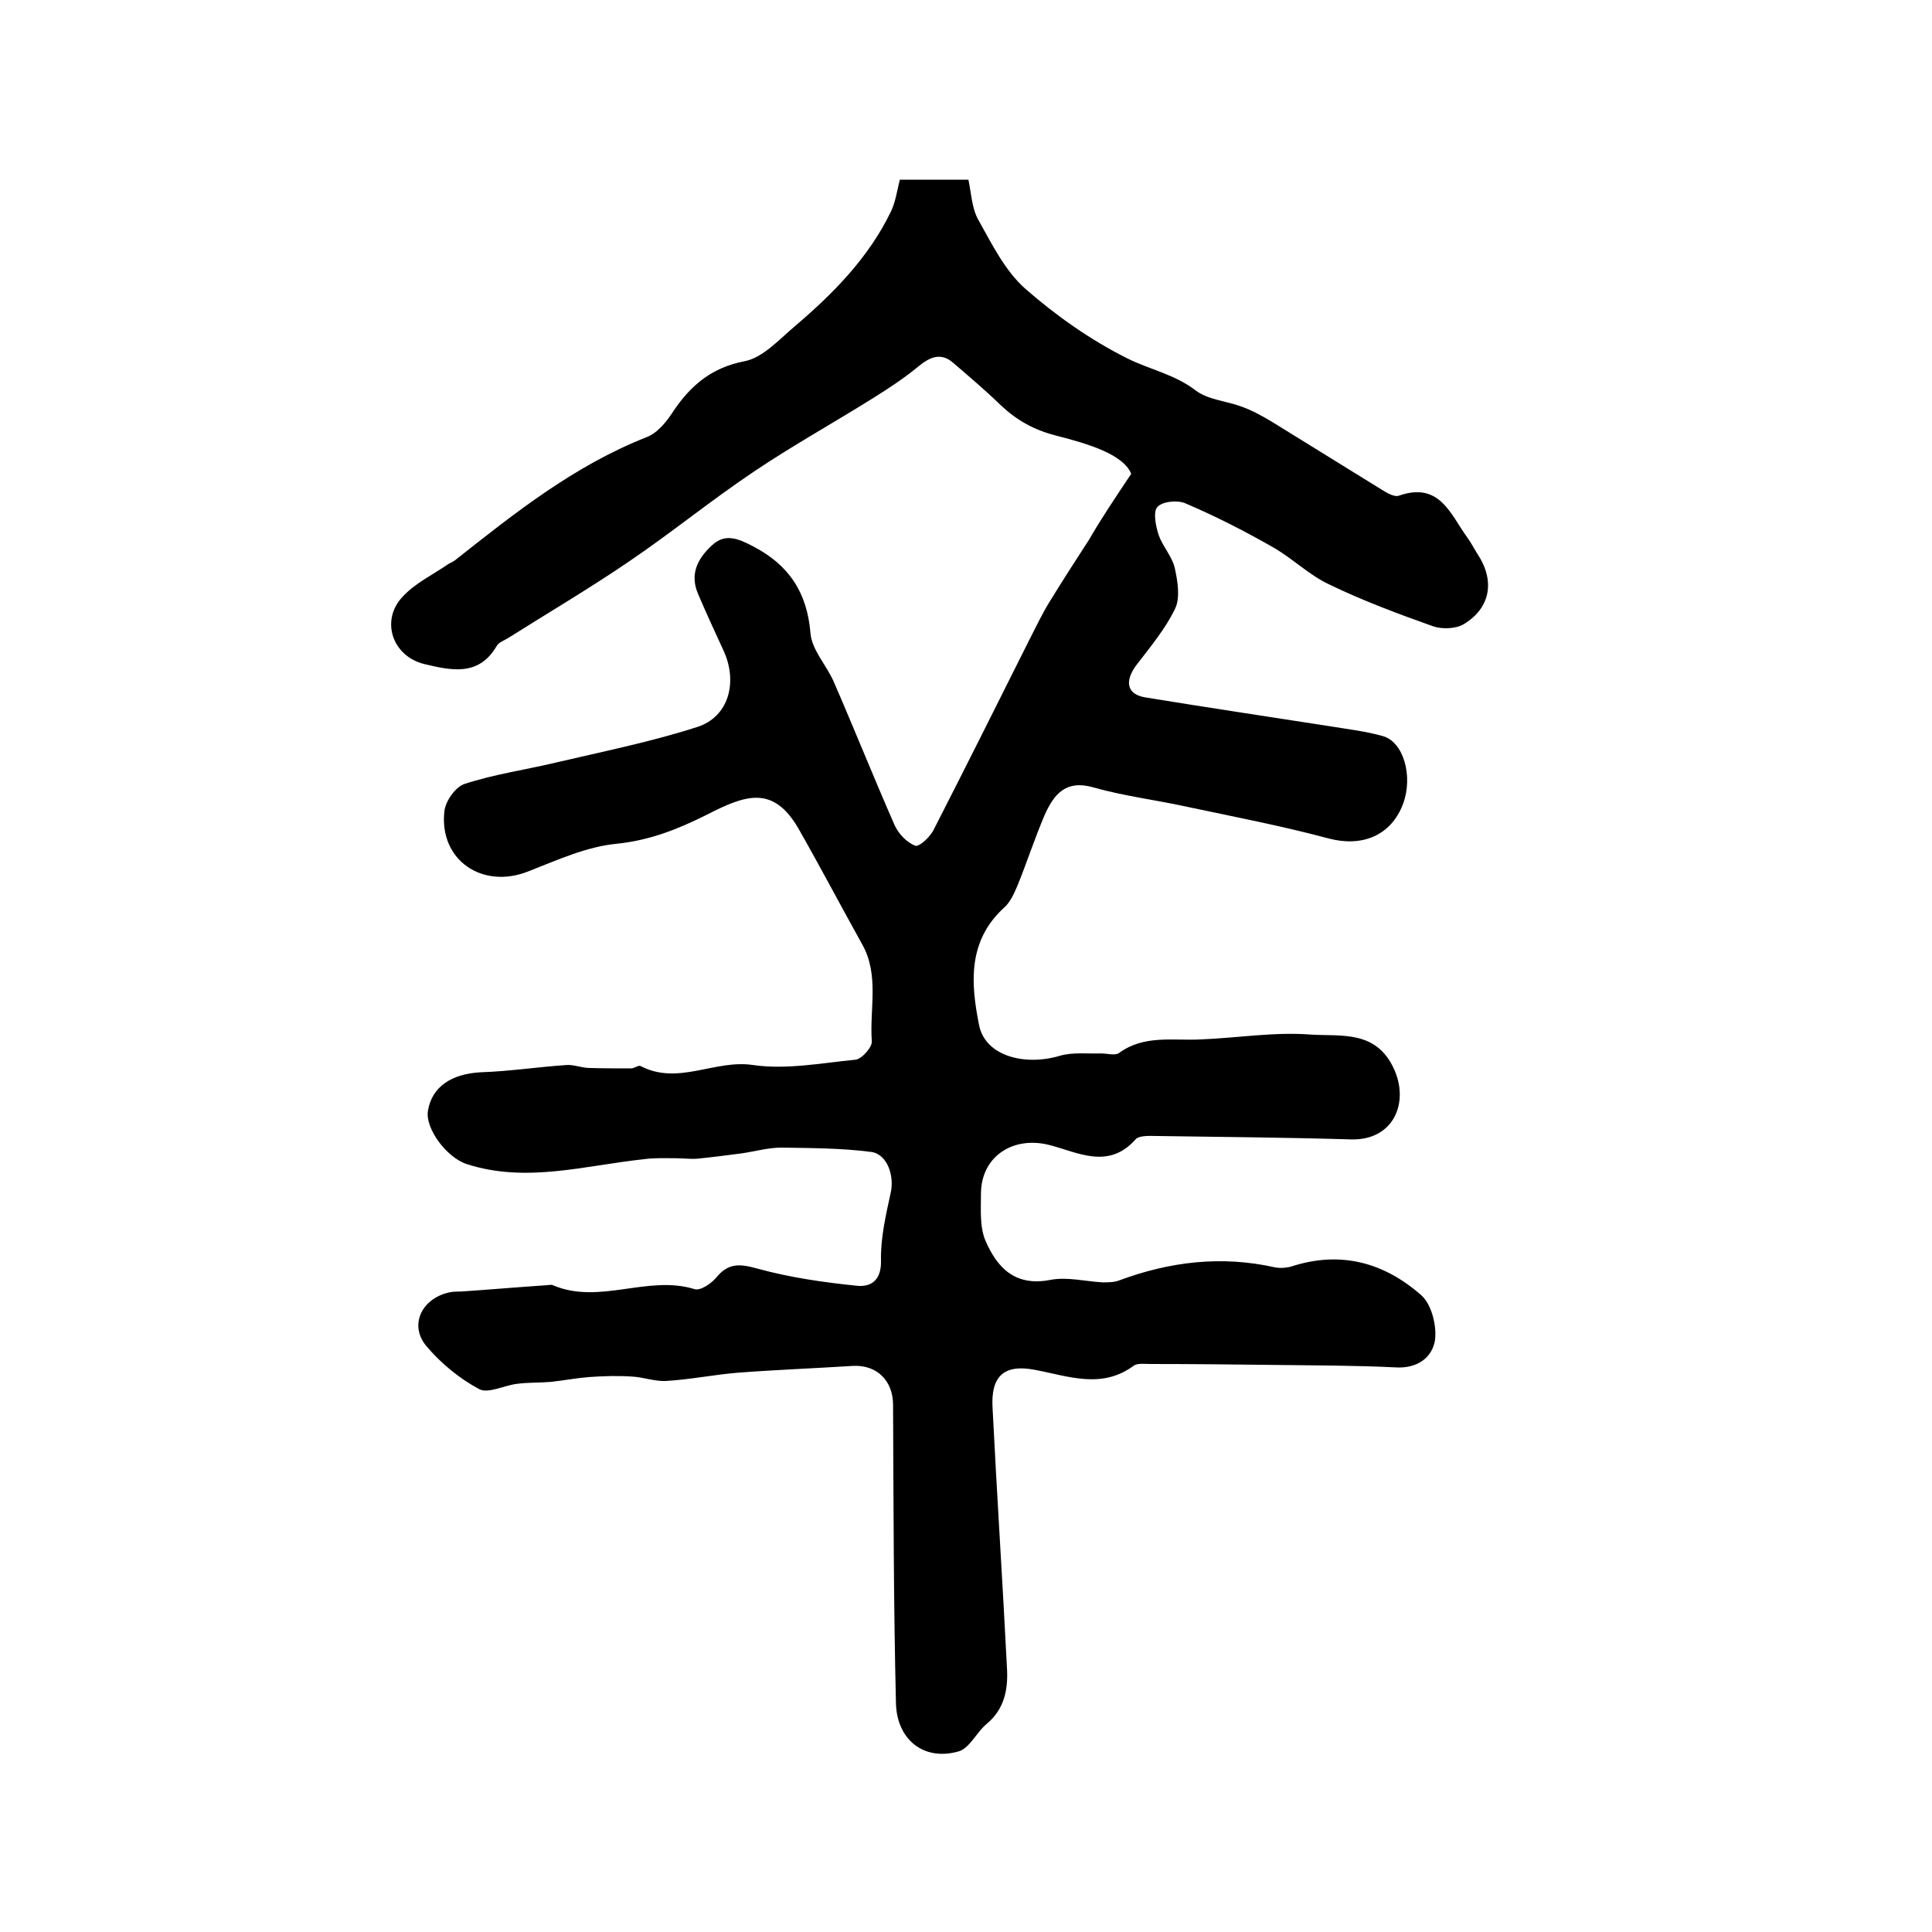
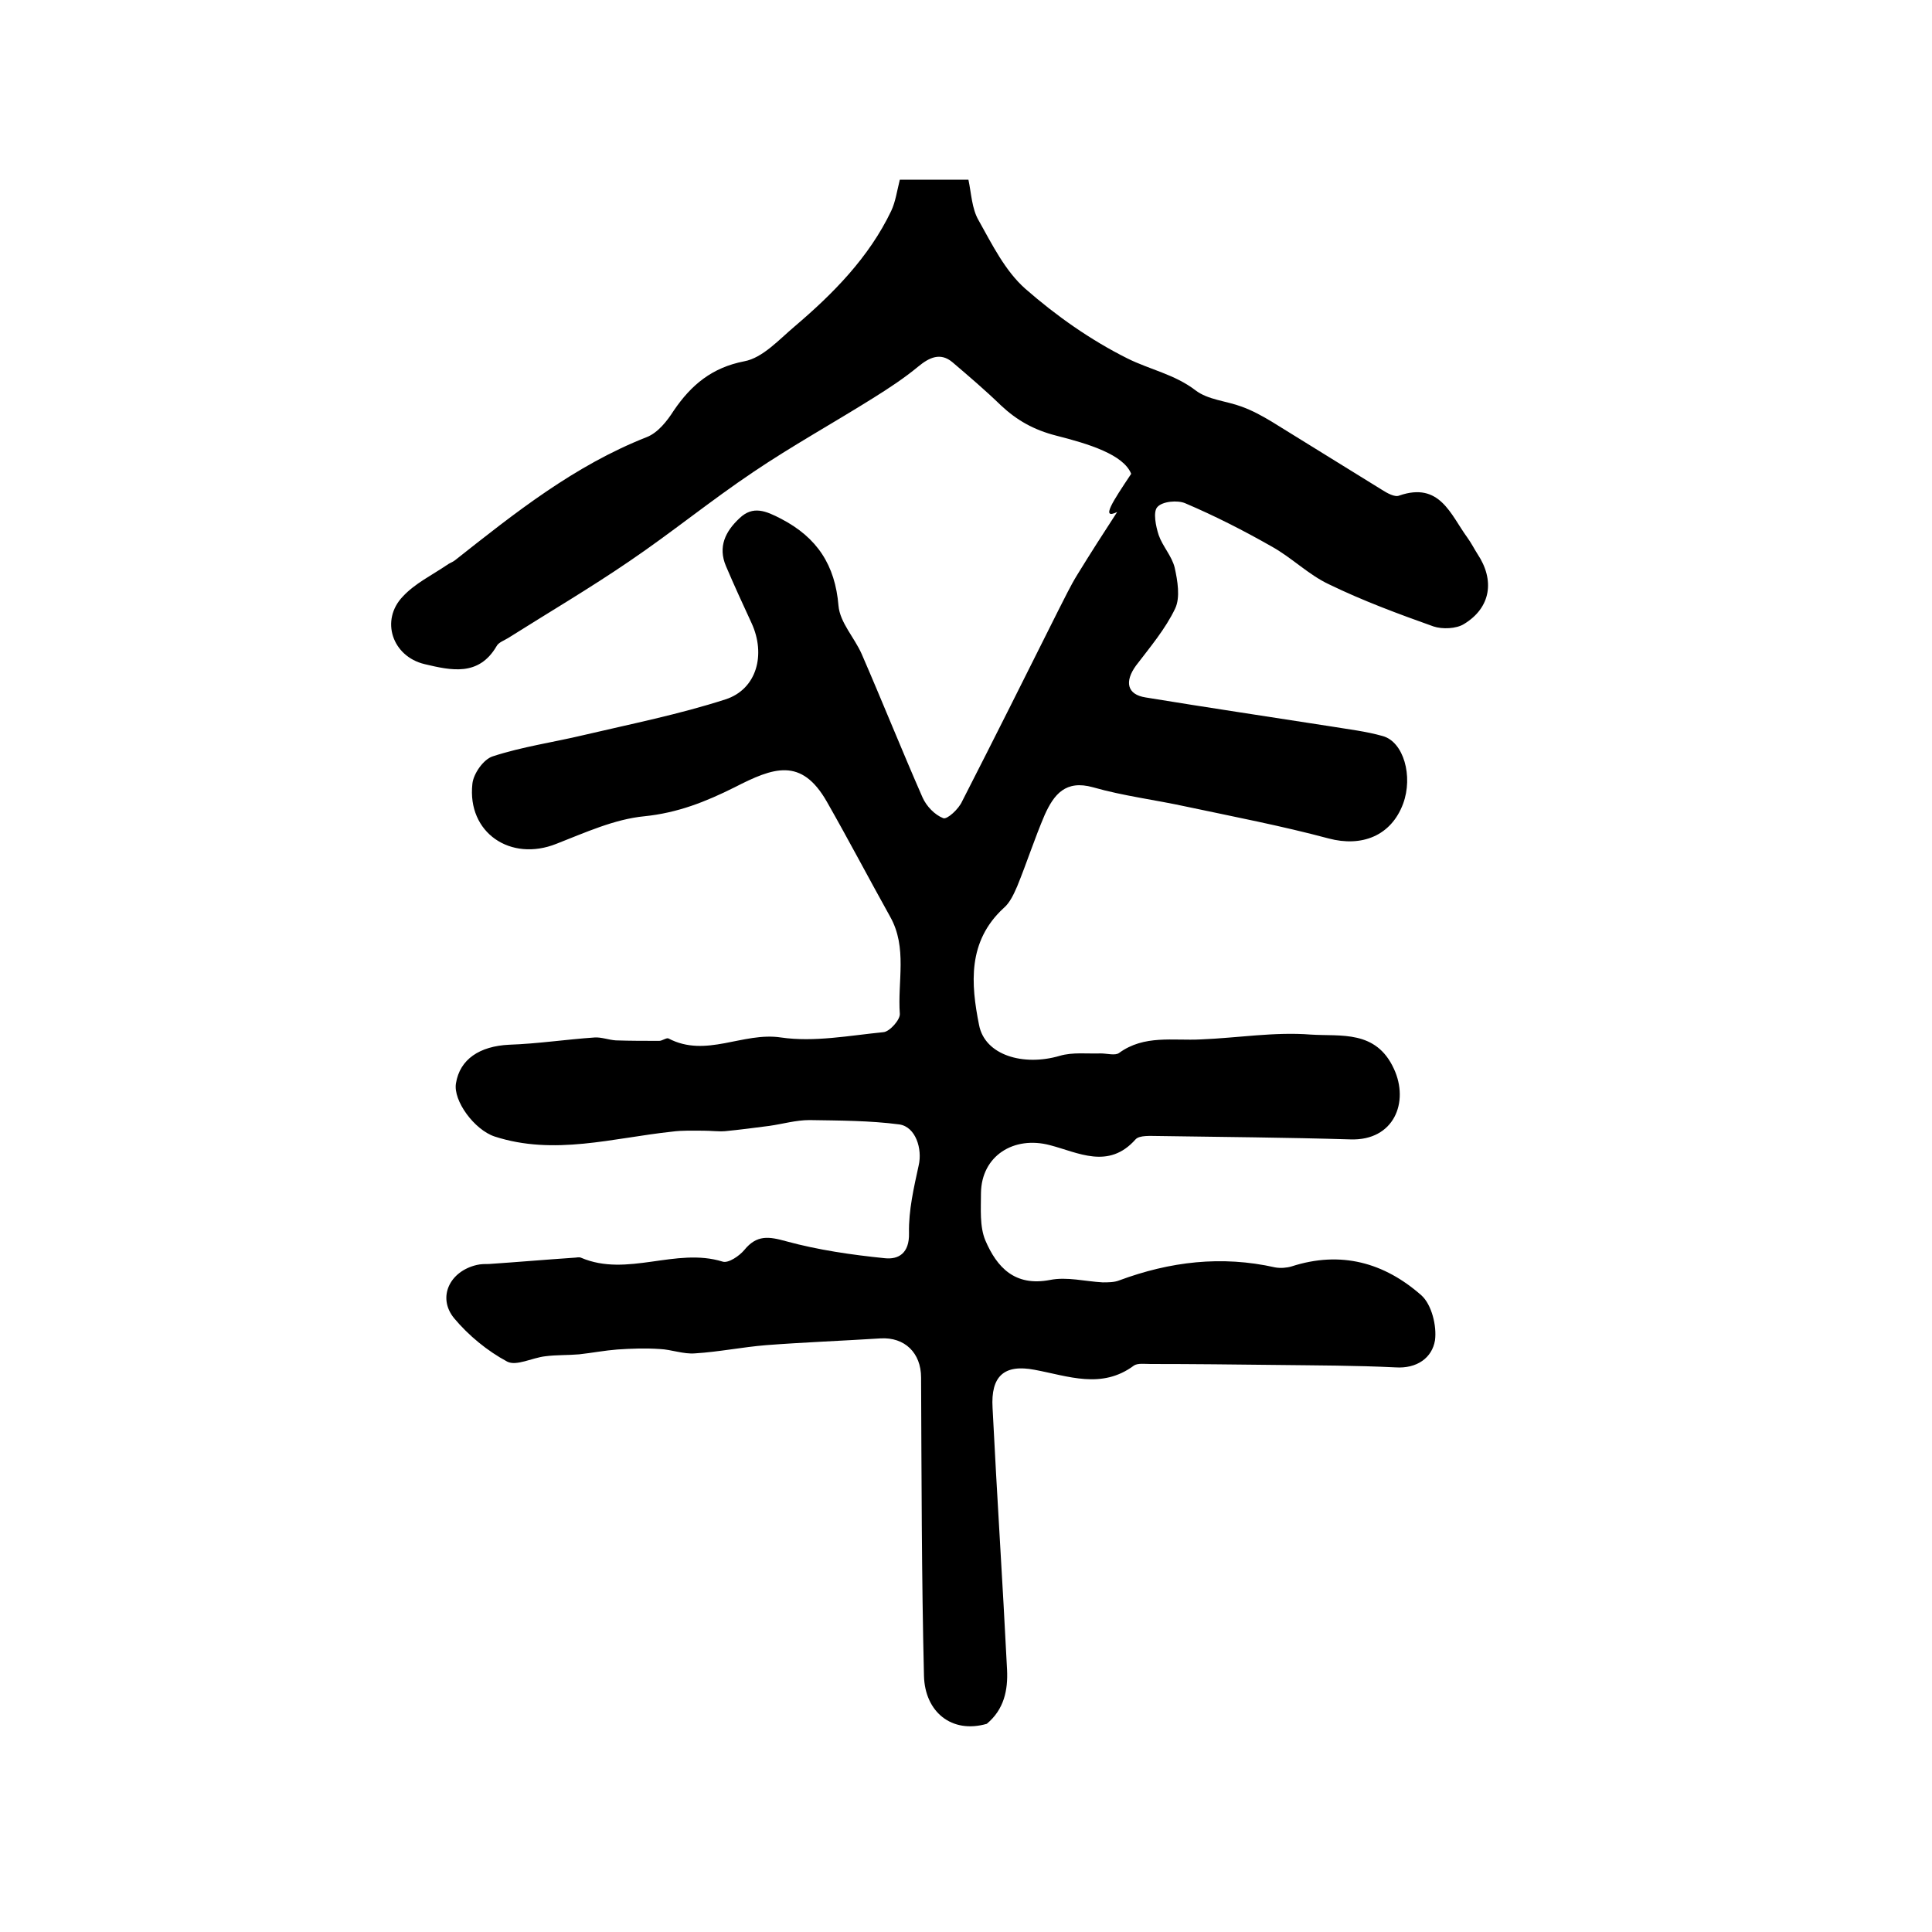
<svg xmlns="http://www.w3.org/2000/svg" version="1.1" id="图层_1" x="0px" y="0px" viewBox="0 0 400 400" style="enable-background:new 0 0 400 400;" xml:space="preserve">
  <style type="text/css">
	.st0{fill:#FFFFFF;}
</style>
  <g>
-     <path d="M234.2,98.1c-1.6-4-8.8-6.2-15.5-7.9c-4.7-1.2-8.2-3.2-11.5-6.3c-3.2-3.1-6.6-6-10-8.9c-2.5-2.1-4.8-1-7.1,0.9   c-2.9,2.4-6.1,4.5-9.3,6.5c-8.3,5.2-16.8,9.9-24.8,15.3c-8.8,5.9-17,12.6-25.7,18.5c-8.2,5.6-16.7,10.6-25.1,15.9   c-0.8,0.5-2,0.9-2.4,1.7c-3.7,6.3-9.4,5-14.9,3.7c-6.7-1.6-9.2-9.1-4.5-14c2.5-2.7,6-4.4,9.1-6.5c0.5-0.4,1.2-0.6,1.7-1   c12.4-9.8,24.7-19.6,39.7-25.5c2.3-0.9,4.2-3.3,5.6-5.5c3.6-5.3,7.9-8.9,14.6-10.2c3.8-0.7,7.2-4.5,10.4-7.2   c8-6.8,15.4-14.3,20-23.9c0.9-1.9,1.2-4.1,1.8-6.5c4.5,0,9.1,0,14.2,0c0.6,2.8,0.7,6,2.1,8.4c2.8,5,5.5,10.5,9.7,14.2   c6.4,5.6,13.5,10.6,21.1,14.4c4.6,2.3,9.8,3.3,14.1,6.6c2.6,2,6.4,2.2,9.6,3.4c2.2,0.8,4.2,1.9,6.2,3.1c7.6,4.7,15.2,9.4,22.8,14.1   c1.1,0.7,2.7,1.6,3.6,1.2c8.4-2.9,10.6,3.9,14.1,8.7c0.8,1.1,1.4,2.3,2.1,3.4c3.6,5.4,2.8,11.1-2.8,14.5c-1.6,1-4.5,1.1-6.3,0.5   c-7.3-2.6-14.6-5.3-21.6-8.7c-4.3-2-7.8-5.6-12-7.9c-5.8-3.3-11.7-6.3-17.8-8.9c-1.6-0.7-4.8-0.4-5.8,0.8c-0.9,1-0.3,4,0.3,5.8   c0.8,2.3,2.7,4.3,3.3,6.7c0.6,2.7,1.2,6.2,0.1,8.5c-2,4.2-5.2,8-8.1,11.8c-2.4,3.3-1.9,6,2,6.6c12.8,2.1,25.6,4,38.4,6   c3.6,0.6,7.2,1,10.7,2c4.3,1.2,6.3,8.3,4.2,14c-2.5,6.7-8.6,9-15.4,7.2c-9.7-2.6-19.6-4.5-29.5-6.6c-6.4-1.4-13-2.2-19.3-4   c-5.7-1.6-8.1,1.5-10,5.7c-2.1,4.9-3.7,9.9-5.7,14.8c-0.7,1.6-1.5,3.4-2.8,4.5c-7.5,6.9-6.8,15.7-5.1,24.2   c1.2,6.3,9.2,8.6,16.7,6.4c2.7-0.8,5.7-0.4,8.5-0.5c1.3,0,3,0.5,3.8-0.1c5.2-3.8,11.2-2.5,16.9-2.8c7.6-0.3,15.3-1.6,22.8-1   c6.2,0.4,13.5-1,17.2,7.1c3.2,6.9,0,14.9-9,14.6c-13.3-0.4-26.5-0.5-39.8-0.7c-1.6,0-3.9-0.2-4.7,0.7c-5.6,6.3-11.9,2.7-17.7,1.2   c-7.5-2-14.2,2.2-14.3,9.9c0,3.3-0.3,6.9,0.9,9.8c2.4,5.6,6.1,9.6,13.4,8.2c3.5-0.7,7.2,0.3,10.9,0.5c1.1,0,2.4,0,3.4-0.4   c10.5-3.9,21.2-5.2,32.3-2.7c1.1,0.2,2.4,0.1,3.4-0.2c10.2-3.3,19.2-0.8,26.9,6c2.1,1.9,3.2,6.3,2.8,9.3c-0.6,3.6-3.7,5.9-8.2,5.6   c-8.1-0.4-16.3-0.4-24.5-0.5c-8.7-0.1-17.5-0.2-26.2-0.2c-1.2,0-2.6-0.2-3.4,0.3c-6.7,5-13.6,2.2-20.6,0.9   c-6.3-1.2-9.1,1.3-8.7,7.9c0.9,18.1,2.1,36.2,3,54.2c0.2,4.2-0.6,8.2-4.2,11.2c-2.1,1.7-3.5,5-5.8,5.7c-7.3,2.1-12.8-2.5-13-9.9   c-0.5-20.6-0.5-41.2-0.6-61.8c0-5.1-3.4-8.4-8.4-8.1c-7.9,0.5-15.8,0.8-23.7,1.4c-4.9,0.4-9.8,1.4-14.7,1.7   c-2.4,0.2-4.9-0.8-7.3-0.9c-2.9-0.2-5.9-0.1-8.8,0.1c-2.6,0.2-5.2,0.7-7.9,1c-2.3,0.2-4.7,0.1-7,0.4c-2.7,0.3-6,2.1-7.9,1.1   c-4.1-2.2-8-5.4-11-9c-3.5-4.3-0.9-9.7,4.7-11c0.8-0.2,1.7-0.2,2.5-0.2c5.9-0.4,11.7-0.9,17.6-1.3c0.5,0,1.1-0.2,1.5,0   c9.6,4.1,19.6-2.2,29.3,0.8c1.2,0.4,3.5-1.2,4.5-2.4c2.6-3.2,5.1-2.8,8.7-1.8c6.6,1.8,13.5,2.8,20.4,3.5c2.8,0.3,5.1-1,5-5.2   c-0.1-4.7,1-9.4,2-14c0.8-3.4-0.6-8-4-8.5c-6.1-0.8-12.4-0.8-18.6-0.9c-2.8,0-5.5,0.8-8.3,1.2c-3.1,0.4-6.1,0.8-9.2,1.1   c-1.4,0.1-2.9-0.1-4.4-0.1c-2.2,0-4.4-0.1-6.6,0.2c-12.2,1.3-24.4,5-36.7,1c-4.2-1.4-8.6-7.4-8-11c0.8-5,4.9-7.7,11-8   c5.9-0.2,11.8-1.1,17.7-1.5c1.4-0.1,2.9,0.5,4.4,0.6c3,0.1,6,0.1,9,0.1c0.6,0,1.5-0.7,1.9-0.5c7.8,4.1,15.4-1.4,23.3-0.2   c6.9,1,14.1-0.4,21.2-1.1c1.3-0.1,3.5-2.6,3.4-3.8c-0.5-6.7,1.6-13.7-2-20.1c-4.4-7.9-8.6-15.9-13.1-23.8c-5.3-9.3-11.1-7.1-19.1-3   c-6,3-11.8,5.3-18.7,6c-6.2,0.6-12.3,3.4-18.2,5.7c-9.5,3.8-18.5-2.3-17.4-12.4c0.2-2.1,2.3-5.1,4.2-5.7c6.1-2,12.5-2.9,18.8-4.4   c9.8-2.3,19.8-4.3,29.4-7.4c6.5-2.1,8.4-9.3,5.4-15.8c-1.8-3.9-3.6-7.8-5.3-11.8c-1.7-4-0.1-7.2,2.8-9.9c2.8-2.7,5.5-1.5,8.6,0.1   c7.5,3.9,11.2,9.6,11.9,18c0.3,3.5,3.3,6.6,4.8,10c4.3,9.9,8.3,19.9,12.6,29.7c0.8,1.8,2.5,3.6,4.3,4.3c0.8,0.3,3.2-1.9,3.9-3.5   c6.7-13.1,13.3-26.3,19.9-39.5c1.3-2.5,2.5-5.1,4-7.5c2.7-4.4,5.4-8.6,8.2-12.9C227.8,107.7,230.4,103.8,234.2,98.1z" />
+     <path d="M234.2,98.1c-1.6-4-8.8-6.2-15.5-7.9c-4.7-1.2-8.2-3.2-11.5-6.3c-3.2-3.1-6.6-6-10-8.9c-2.5-2.1-4.8-1-7.1,0.9   c-2.9,2.4-6.1,4.5-9.3,6.5c-8.3,5.2-16.8,9.9-24.8,15.3c-8.8,5.9-17,12.6-25.7,18.5c-8.2,5.6-16.7,10.6-25.1,15.9   c-0.8,0.5-2,0.9-2.4,1.7c-3.7,6.3-9.4,5-14.9,3.7c-6.7-1.6-9.2-9.1-4.5-14c2.5-2.7,6-4.4,9.1-6.5c0.5-0.4,1.2-0.6,1.7-1   c12.4-9.8,24.7-19.6,39.7-25.5c2.3-0.9,4.2-3.3,5.6-5.5c3.6-5.3,7.9-8.9,14.6-10.2c3.8-0.7,7.2-4.5,10.4-7.2   c8-6.8,15.4-14.3,20-23.9c0.9-1.9,1.2-4.1,1.8-6.5c4.5,0,9.1,0,14.2,0c0.6,2.8,0.7,6,2.1,8.4c2.8,5,5.5,10.5,9.7,14.2   c6.4,5.6,13.5,10.6,21.1,14.4c4.6,2.3,9.8,3.3,14.1,6.6c2.6,2,6.4,2.2,9.6,3.4c2.2,0.8,4.2,1.9,6.2,3.1c7.6,4.7,15.2,9.4,22.8,14.1   c1.1,0.7,2.7,1.6,3.6,1.2c8.4-2.9,10.6,3.9,14.1,8.7c0.8,1.1,1.4,2.3,2.1,3.4c3.6,5.4,2.8,11.1-2.8,14.5c-1.6,1-4.5,1.1-6.3,0.5   c-7.3-2.6-14.6-5.3-21.6-8.7c-4.3-2-7.8-5.6-12-7.9c-5.8-3.3-11.7-6.3-17.8-8.9c-1.6-0.7-4.8-0.4-5.8,0.8c-0.9,1-0.3,4,0.3,5.8   c0.8,2.3,2.7,4.3,3.3,6.7c0.6,2.7,1.2,6.2,0.1,8.5c-2,4.2-5.2,8-8.1,11.8c-2.4,3.3-1.9,6,2,6.6c12.8,2.1,25.6,4,38.4,6   c3.6,0.6,7.2,1,10.7,2c4.3,1.2,6.3,8.3,4.2,14c-2.5,6.7-8.6,9-15.4,7.2c-9.7-2.6-19.6-4.5-29.5-6.6c-6.4-1.4-13-2.2-19.3-4   c-5.7-1.6-8.1,1.5-10,5.7c-2.1,4.9-3.7,9.9-5.7,14.8c-0.7,1.6-1.5,3.4-2.8,4.5c-7.5,6.9-6.8,15.7-5.1,24.2   c1.2,6.3,9.2,8.6,16.7,6.4c2.7-0.8,5.7-0.4,8.5-0.5c1.3,0,3,0.5,3.8-0.1c5.2-3.8,11.2-2.5,16.9-2.8c7.6-0.3,15.3-1.6,22.8-1   c6.2,0.4,13.5-1,17.2,7.1c3.2,6.9,0,14.9-9,14.6c-13.3-0.4-26.5-0.5-39.8-0.7c-1.6,0-3.9-0.2-4.7,0.7c-5.6,6.3-11.9,2.7-17.7,1.2   c-7.5-2-14.2,2.2-14.3,9.9c0,3.3-0.3,6.9,0.9,9.8c2.4,5.6,6.1,9.6,13.4,8.2c3.5-0.7,7.2,0.3,10.9,0.5c1.1,0,2.4,0,3.4-0.4   c10.5-3.9,21.2-5.2,32.3-2.7c1.1,0.2,2.4,0.1,3.4-0.2c10.2-3.3,19.2-0.8,26.9,6c2.1,1.9,3.2,6.3,2.8,9.3c-0.6,3.6-3.7,5.9-8.2,5.6   c-8.1-0.4-16.3-0.4-24.5-0.5c-8.7-0.1-17.5-0.2-26.2-0.2c-1.2,0-2.6-0.2-3.4,0.3c-6.7,5-13.6,2.2-20.6,0.9   c-6.3-1.2-9.1,1.3-8.7,7.9c0.9,18.1,2.1,36.2,3,54.2c0.2,4.2-0.6,8.2-4.2,11.2c-7.3,2.1-12.8-2.5-13-9.9   c-0.5-20.6-0.5-41.2-0.6-61.8c0-5.1-3.4-8.4-8.4-8.1c-7.9,0.5-15.8,0.8-23.7,1.4c-4.9,0.4-9.8,1.4-14.7,1.7   c-2.4,0.2-4.9-0.8-7.3-0.9c-2.9-0.2-5.9-0.1-8.8,0.1c-2.6,0.2-5.2,0.7-7.9,1c-2.3,0.2-4.7,0.1-7,0.4c-2.7,0.3-6,2.1-7.9,1.1   c-4.1-2.2-8-5.4-11-9c-3.5-4.3-0.9-9.7,4.7-11c0.8-0.2,1.7-0.2,2.5-0.2c5.9-0.4,11.7-0.9,17.6-1.3c0.5,0,1.1-0.2,1.5,0   c9.6,4.1,19.6-2.2,29.3,0.8c1.2,0.4,3.5-1.2,4.5-2.4c2.6-3.2,5.1-2.8,8.7-1.8c6.6,1.8,13.5,2.8,20.4,3.5c2.8,0.3,5.1-1,5-5.2   c-0.1-4.7,1-9.4,2-14c0.8-3.4-0.6-8-4-8.5c-6.1-0.8-12.4-0.8-18.6-0.9c-2.8,0-5.5,0.8-8.3,1.2c-3.1,0.4-6.1,0.8-9.2,1.1   c-1.4,0.1-2.9-0.1-4.4-0.1c-2.2,0-4.4-0.1-6.6,0.2c-12.2,1.3-24.4,5-36.7,1c-4.2-1.4-8.6-7.4-8-11c0.8-5,4.9-7.7,11-8   c5.9-0.2,11.8-1.1,17.7-1.5c1.4-0.1,2.9,0.5,4.4,0.6c3,0.1,6,0.1,9,0.1c0.6,0,1.5-0.7,1.9-0.5c7.8,4.1,15.4-1.4,23.3-0.2   c6.9,1,14.1-0.4,21.2-1.1c1.3-0.1,3.5-2.6,3.4-3.8c-0.5-6.7,1.6-13.7-2-20.1c-4.4-7.9-8.6-15.9-13.1-23.8c-5.3-9.3-11.1-7.1-19.1-3   c-6,3-11.8,5.3-18.7,6c-6.2,0.6-12.3,3.4-18.2,5.7c-9.5,3.8-18.5-2.3-17.4-12.4c0.2-2.1,2.3-5.1,4.2-5.7c6.1-2,12.5-2.9,18.8-4.4   c9.8-2.3,19.8-4.3,29.4-7.4c6.5-2.1,8.4-9.3,5.4-15.8c-1.8-3.9-3.6-7.8-5.3-11.8c-1.7-4-0.1-7.2,2.8-9.9c2.8-2.7,5.5-1.5,8.6,0.1   c7.5,3.9,11.2,9.6,11.9,18c0.3,3.5,3.3,6.6,4.8,10c4.3,9.9,8.3,19.9,12.6,29.7c0.8,1.8,2.5,3.6,4.3,4.3c0.8,0.3,3.2-1.9,3.9-3.5   c6.7-13.1,13.3-26.3,19.9-39.5c1.3-2.5,2.5-5.1,4-7.5c2.7-4.4,5.4-8.6,8.2-12.9C227.8,107.7,230.4,103.8,234.2,98.1z" />
  </g>
</svg>